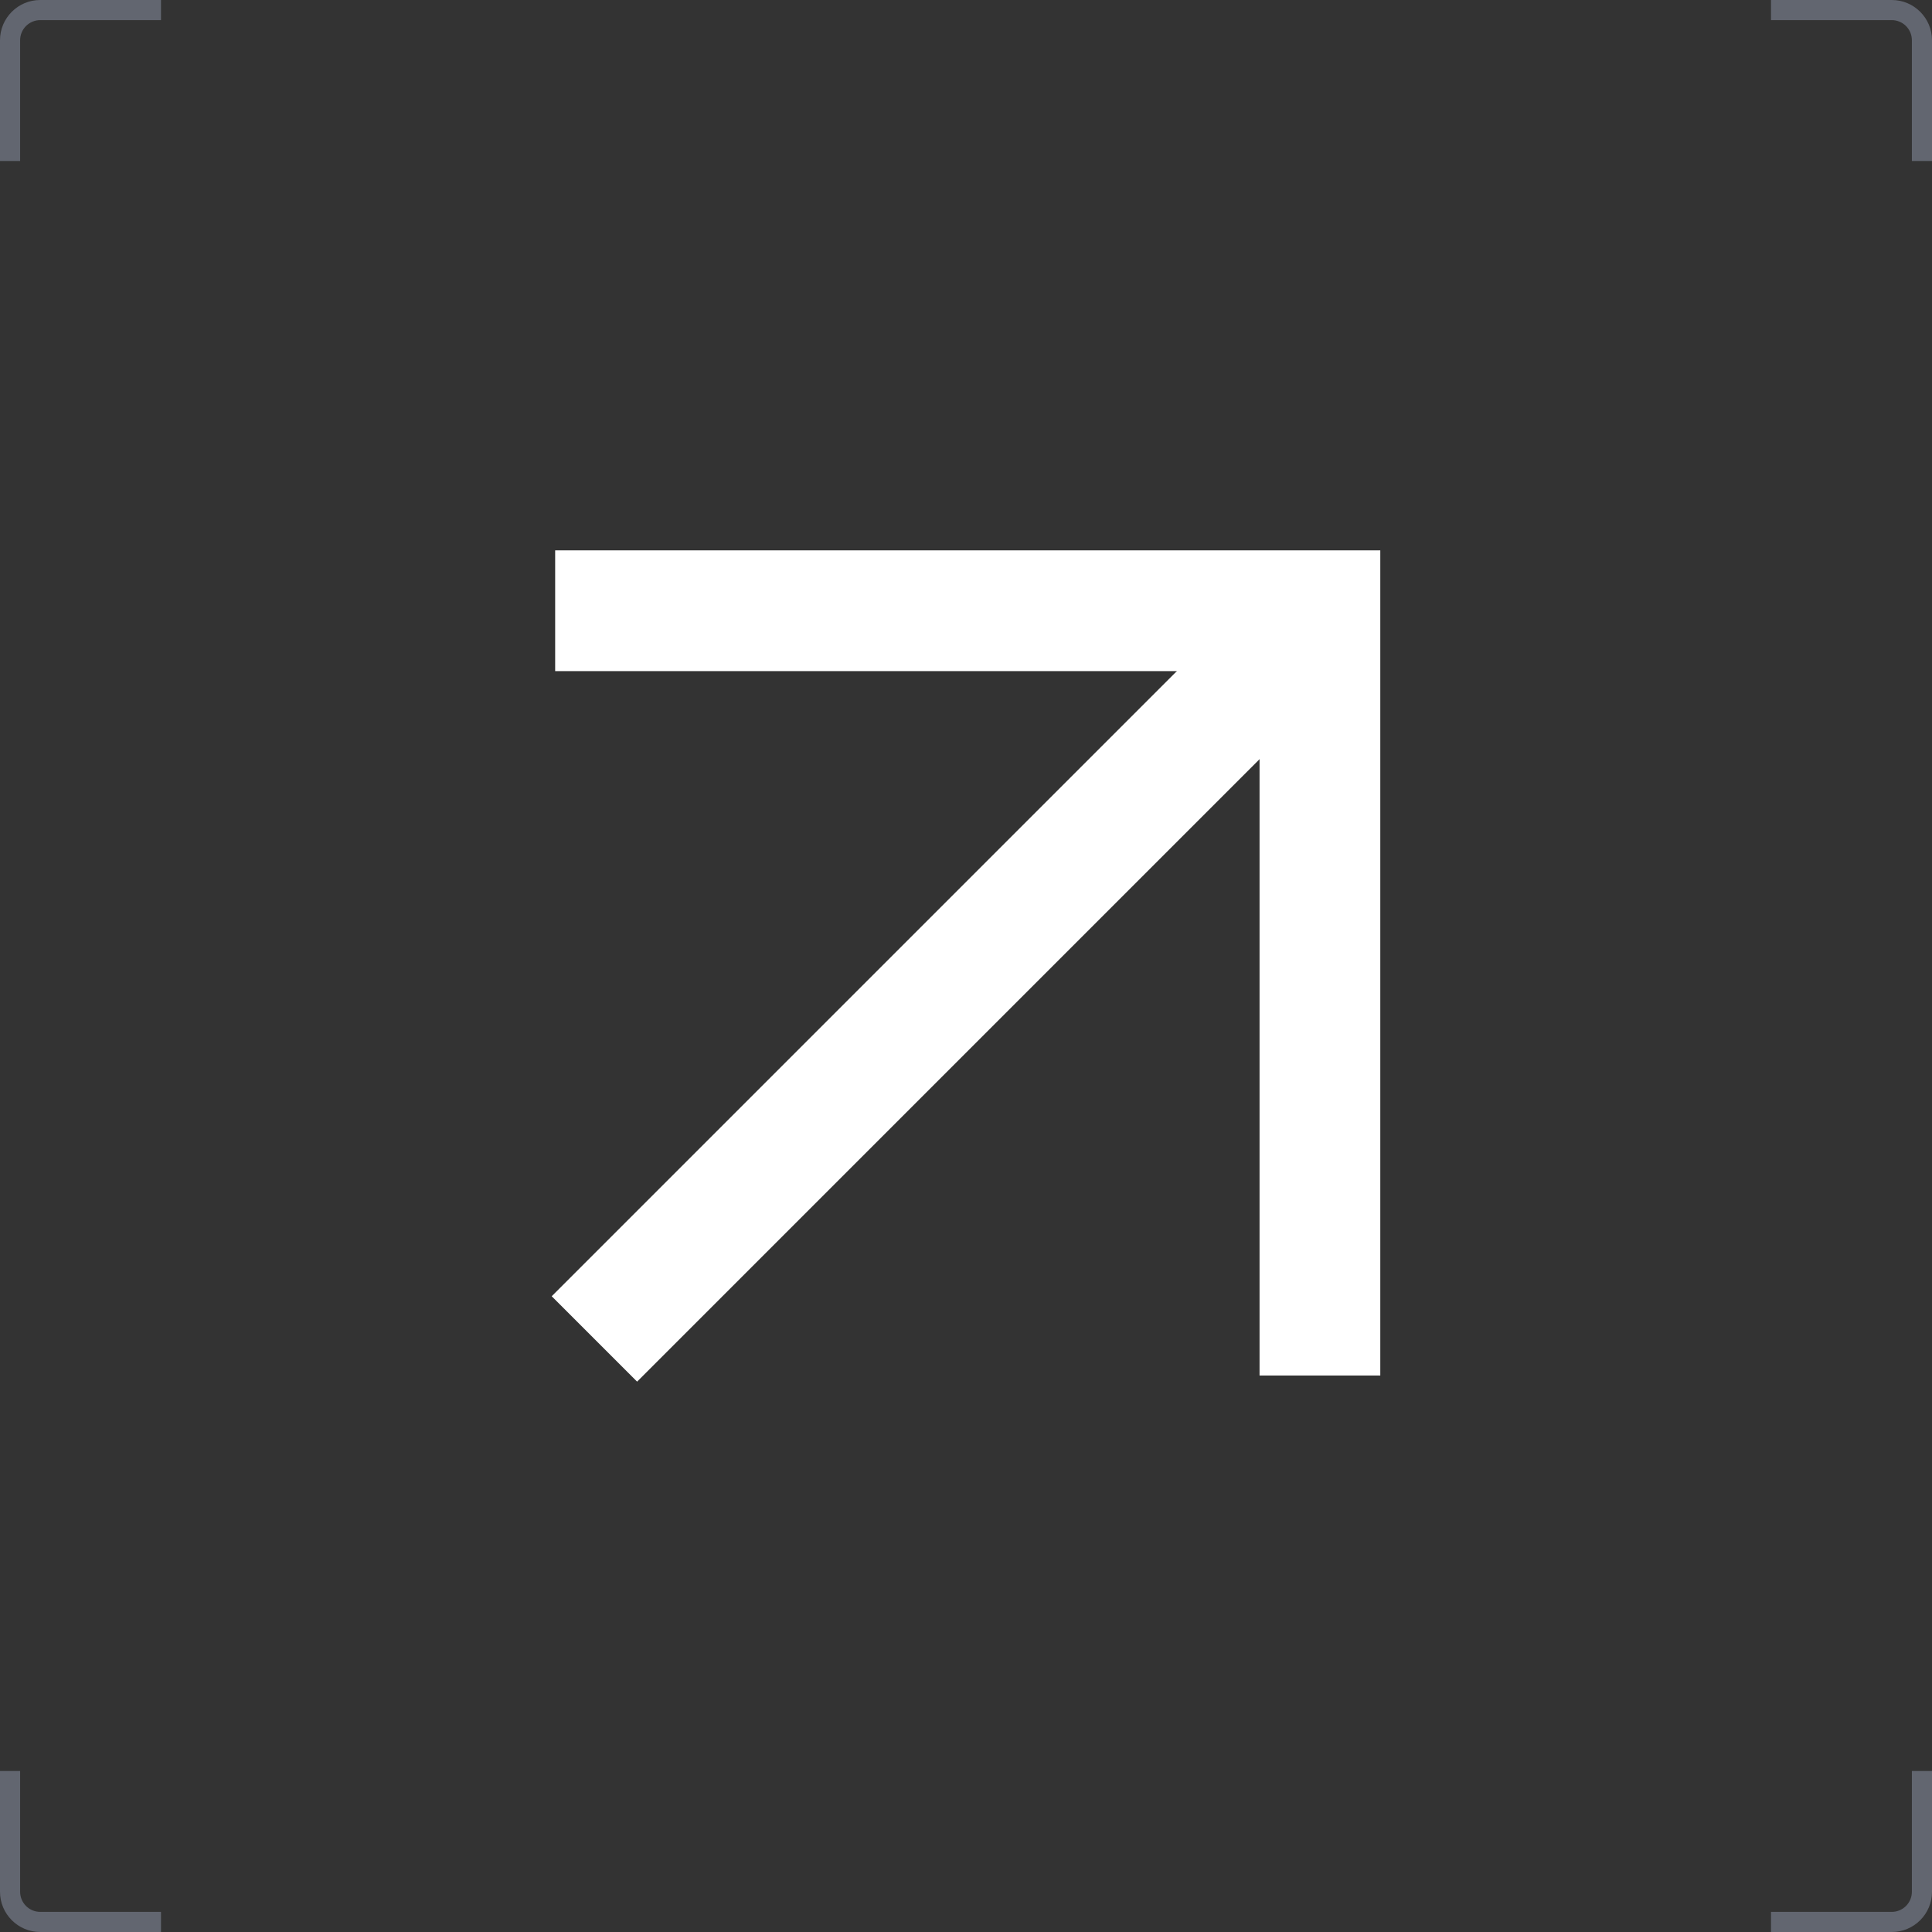
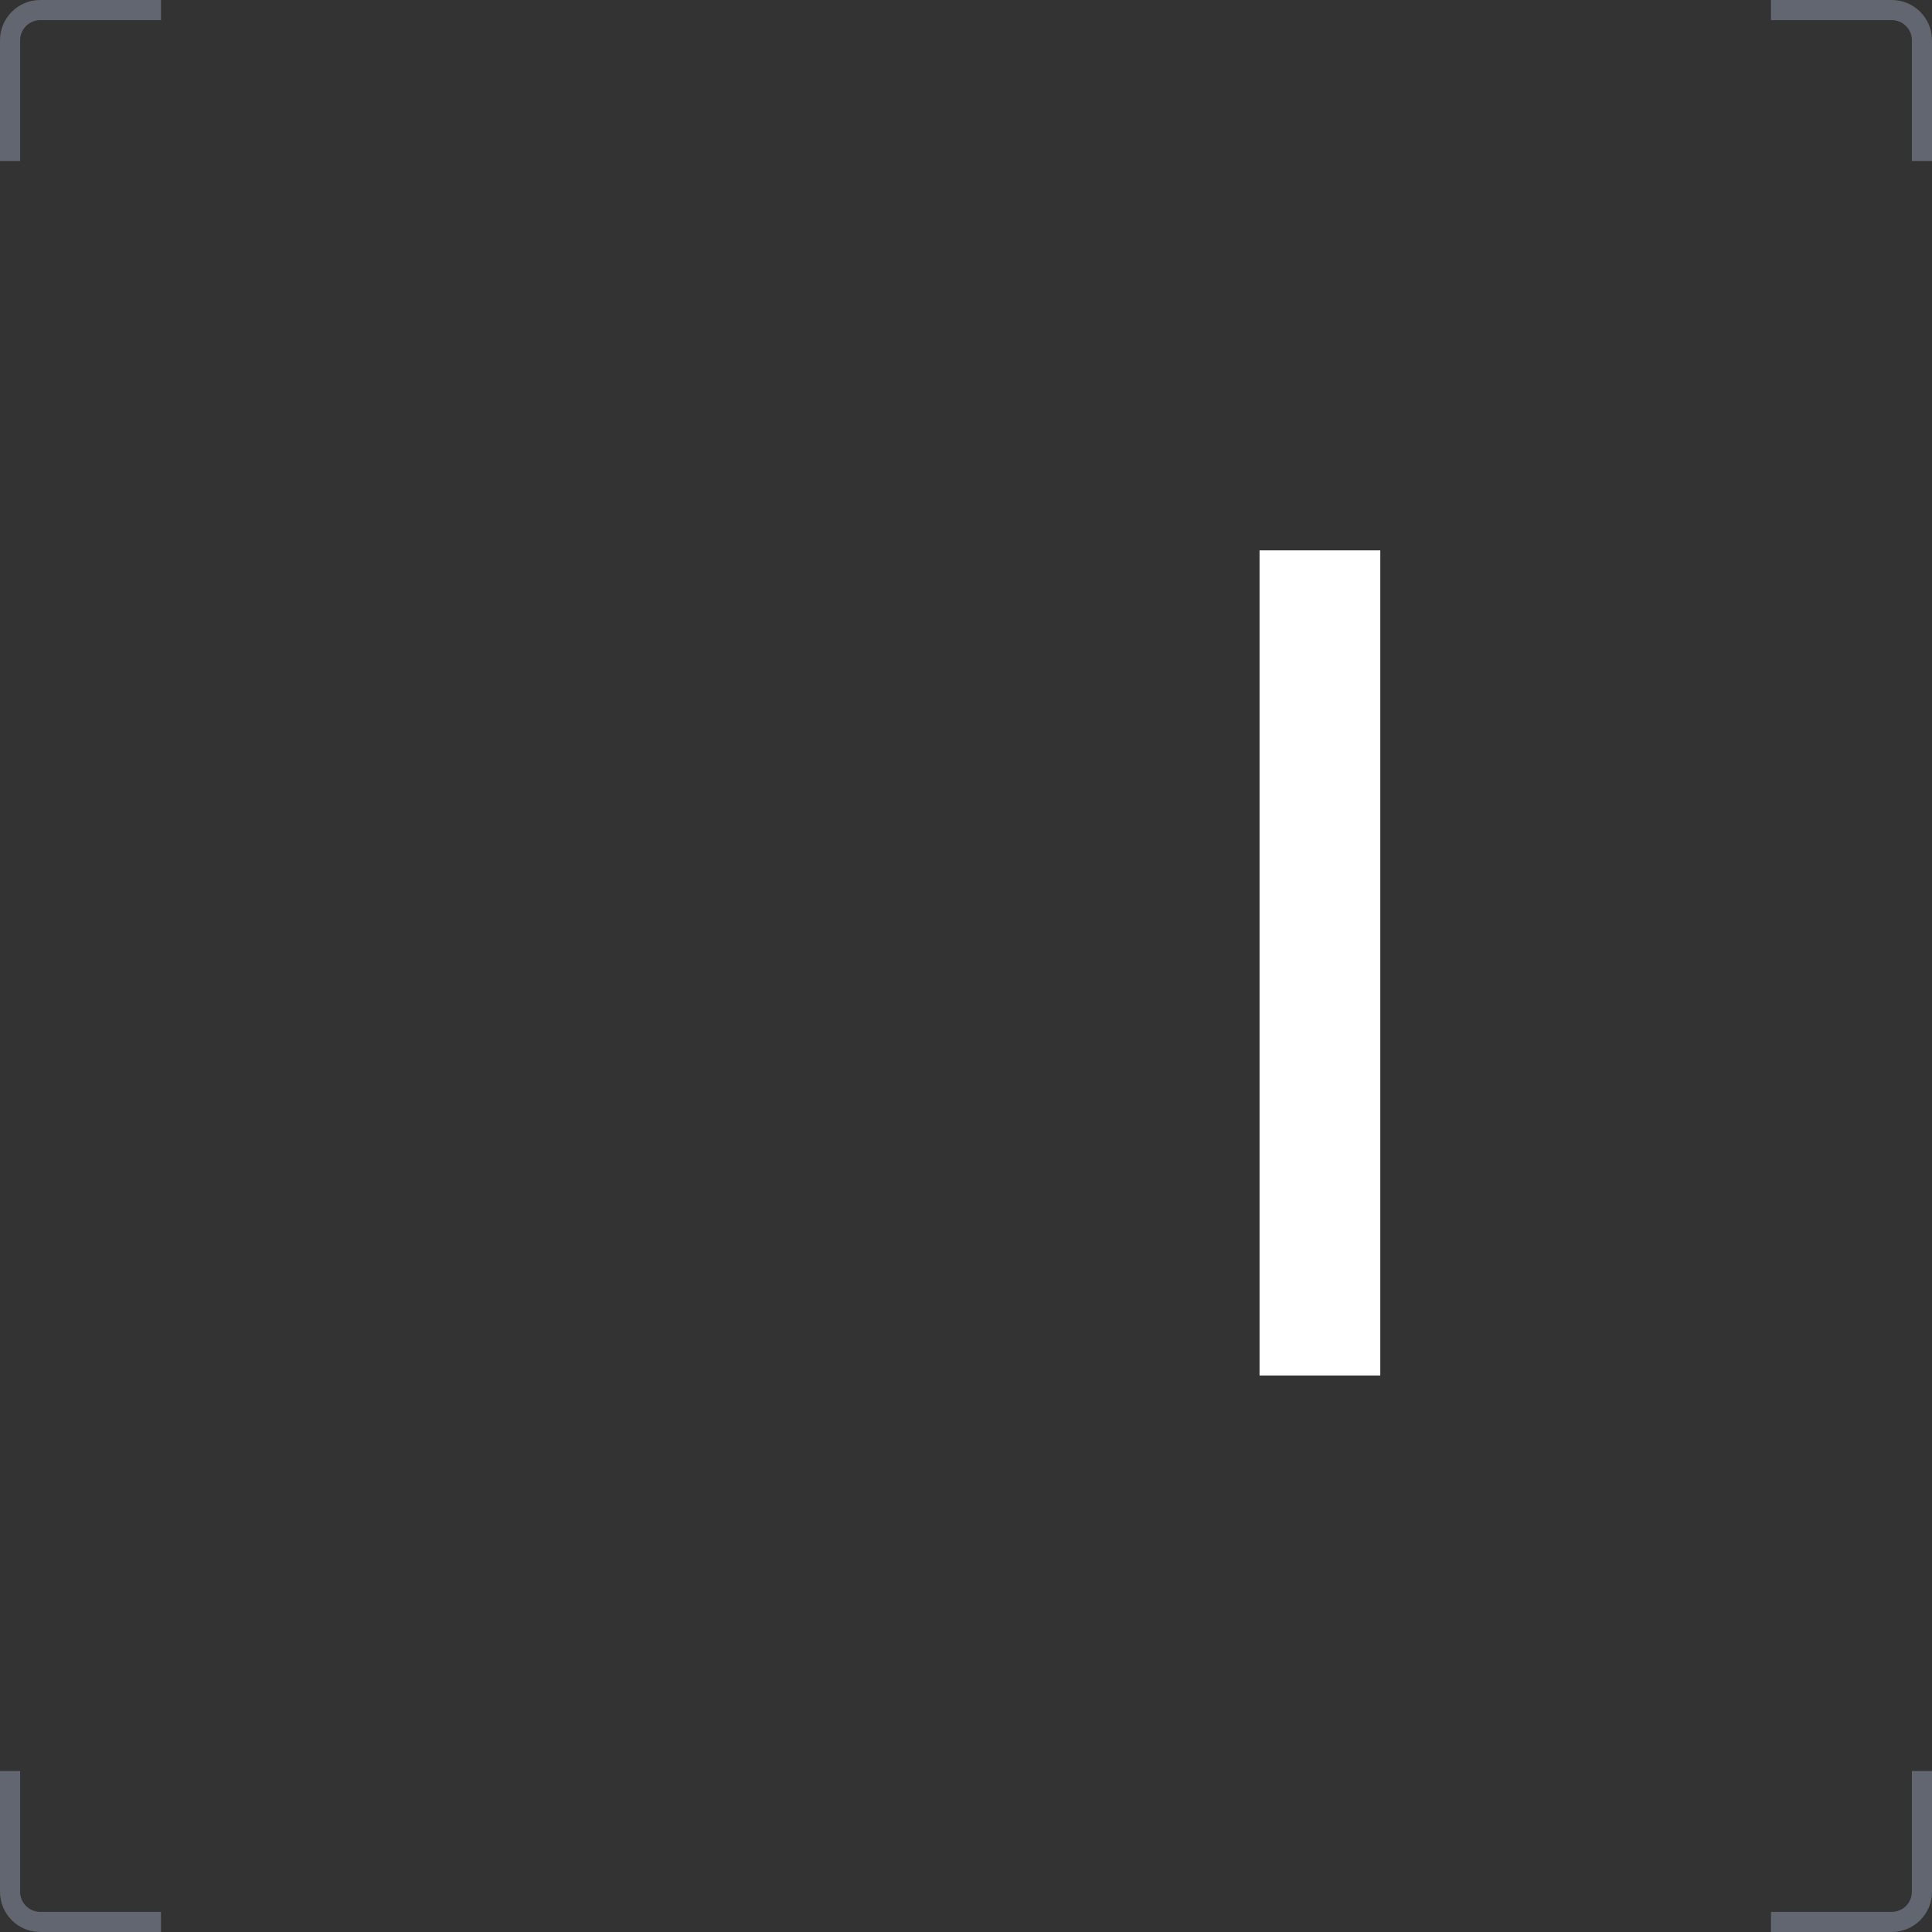
<svg xmlns="http://www.w3.org/2000/svg" width="192" height="192" viewBox="0 0 192 192" fill="none">
  <rect x="0" y="0" width="192" height="192" fill="#333333" stroke="none" />
-   <path fill-rule="evenodd" clip-rule="evenodd" d="M137.172 54.695H55.172V66.695H125.172V136.695H137.172V54.695Z" fill="white" />
-   <rect x="126.953" y="56.695" width="12" height="102" transform="rotate(45 126.953 56.695)" fill="white" />
+   <path fill-rule="evenodd" clip-rule="evenodd" d="M137.172 54.695H55.172H125.172V136.695H137.172V54.695Z" fill="white" />
  <path fill-rule="evenodd" clip-rule="evenodd" d="M176 6.99382e-06V2H188C189.105 2 190 2.895 190 4V16H192V4C192 1.791 190.209 6.99382e-06 188 6.99382e-06H176ZM192 176H190V188C190 189.105 189.105 190 188 190H176V192L188 192C190.209 192 192 190.209 192 188V176ZM2 16V4C2 2.895 2.895 2 4 2H16V0L4 6.99382e-06C1.791 6.99382e-06 0 1.791 0 4V16H2ZM0 176V188C0 190.209 1.791 192 4 192L16 192V190H4C2.895 190 2 189.105 2 188V176H0Z" fill="#626670" />
</svg>